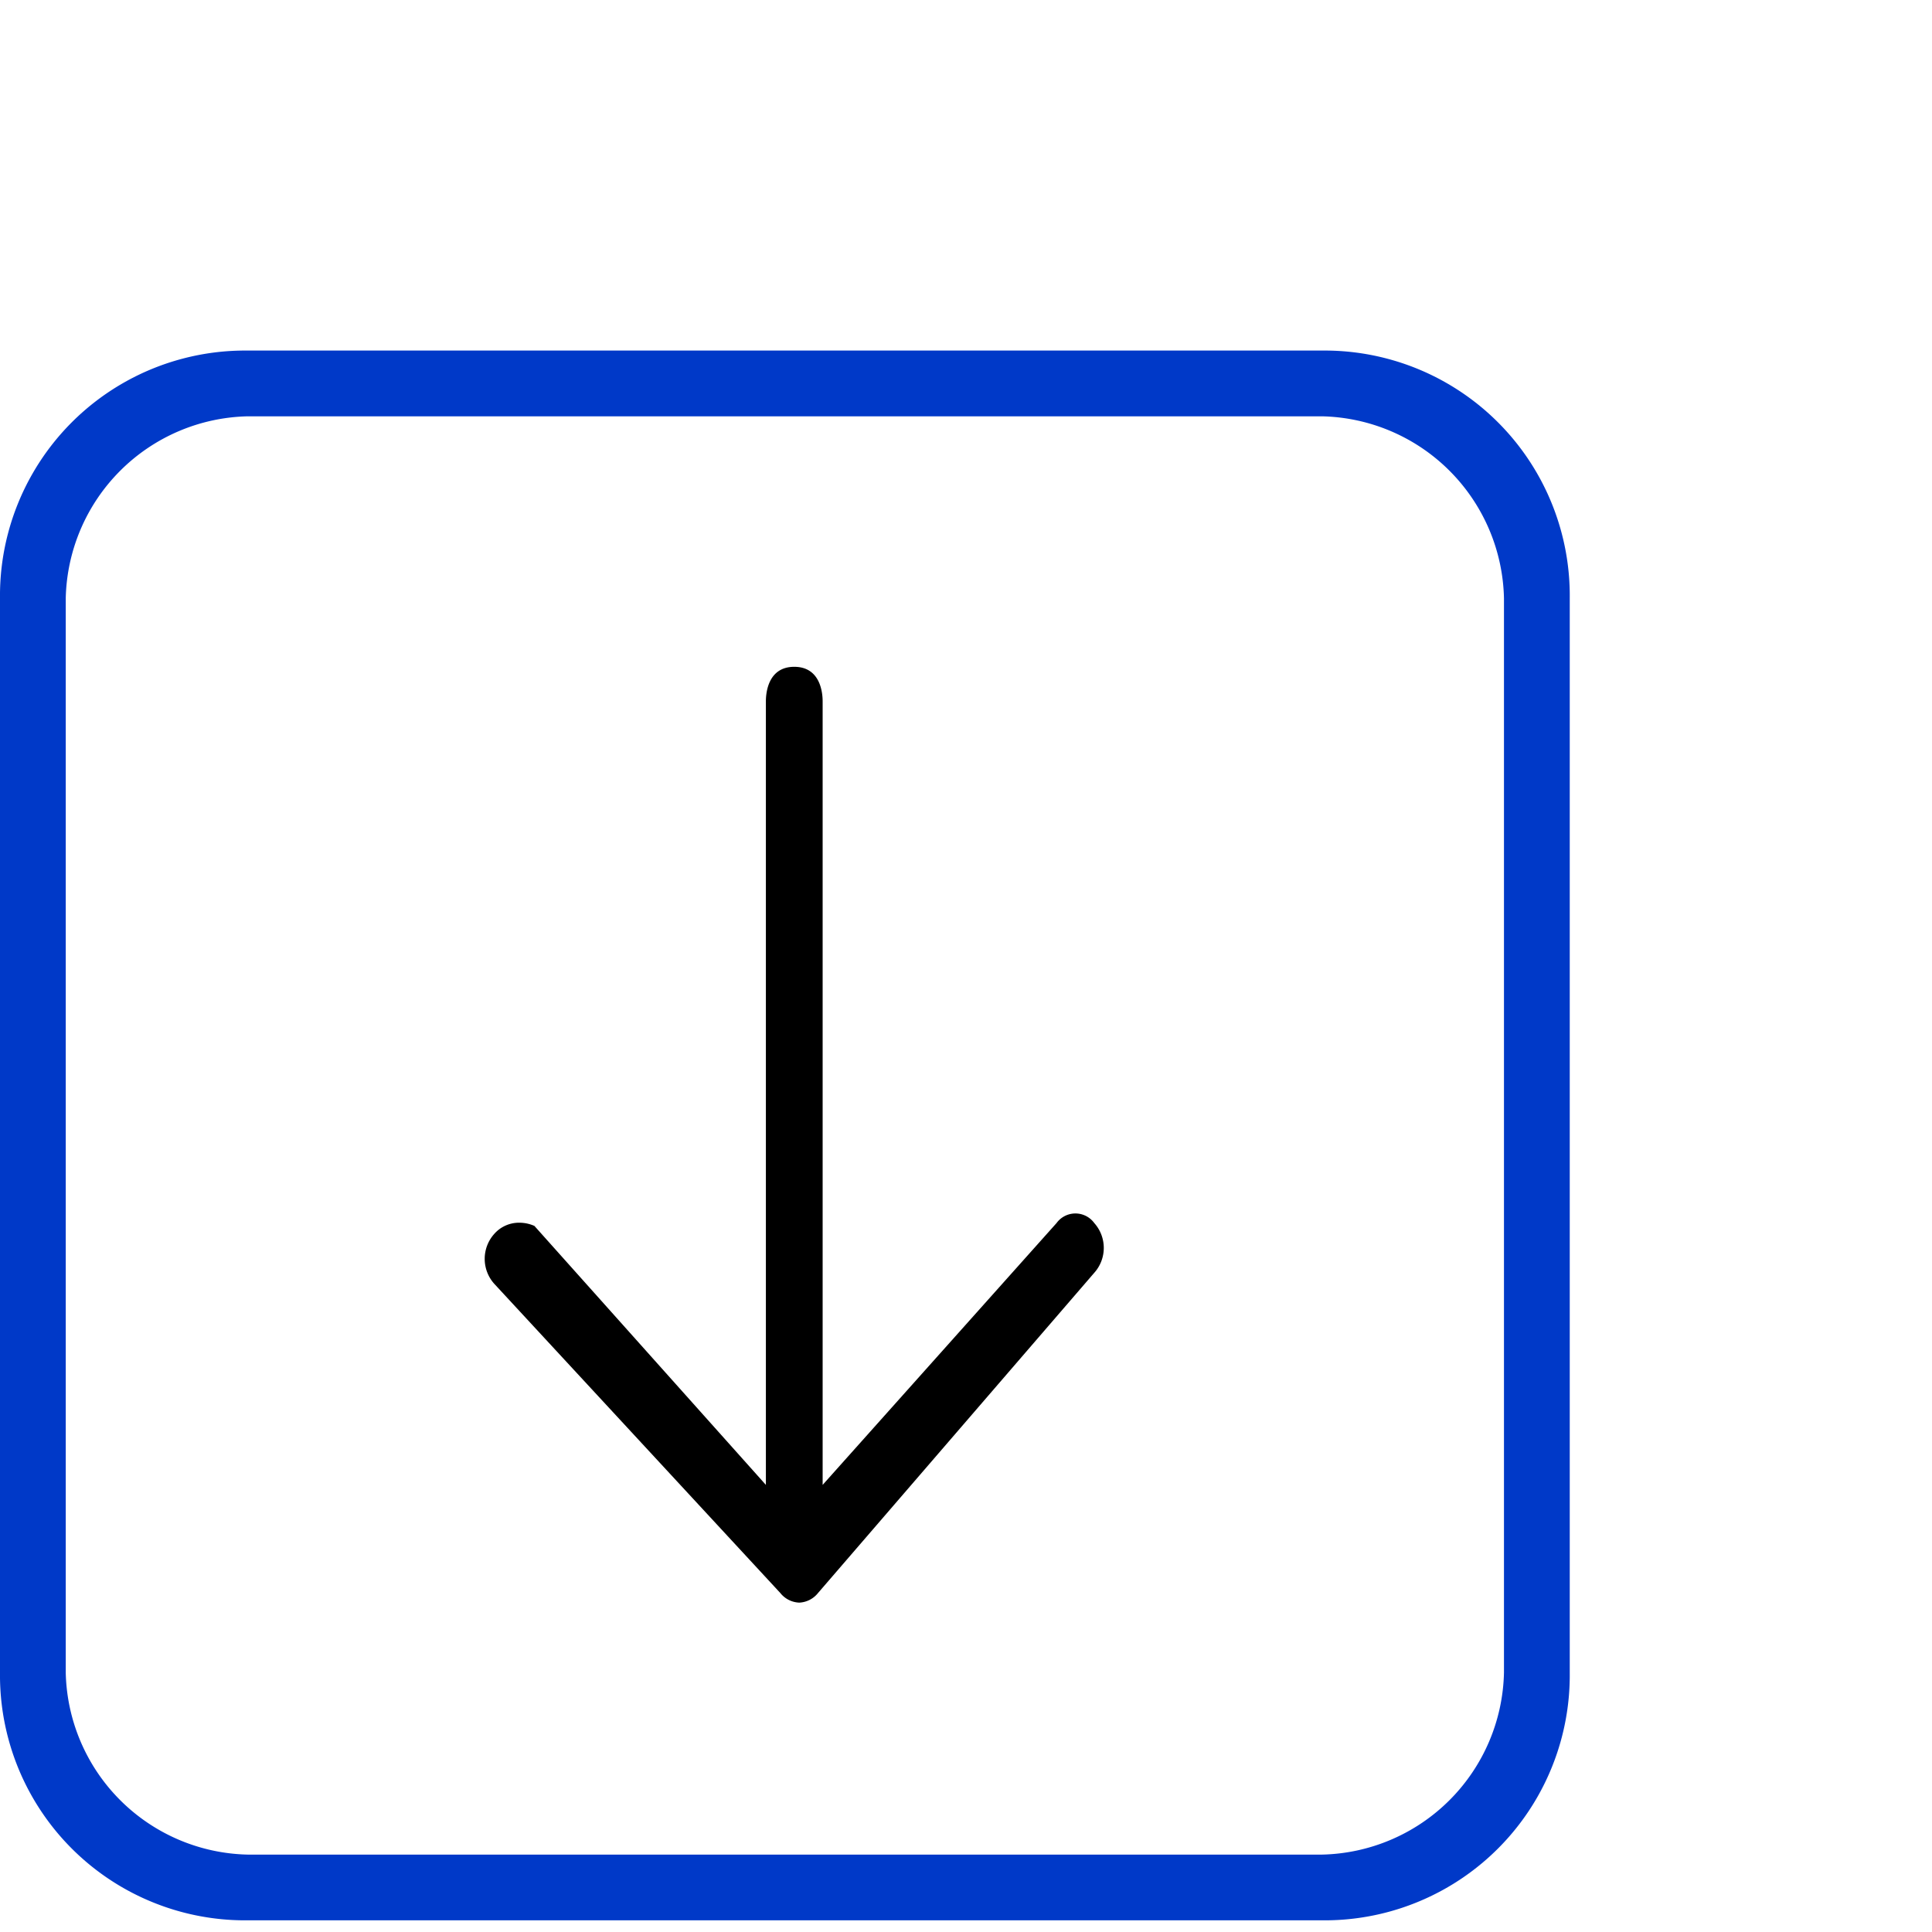
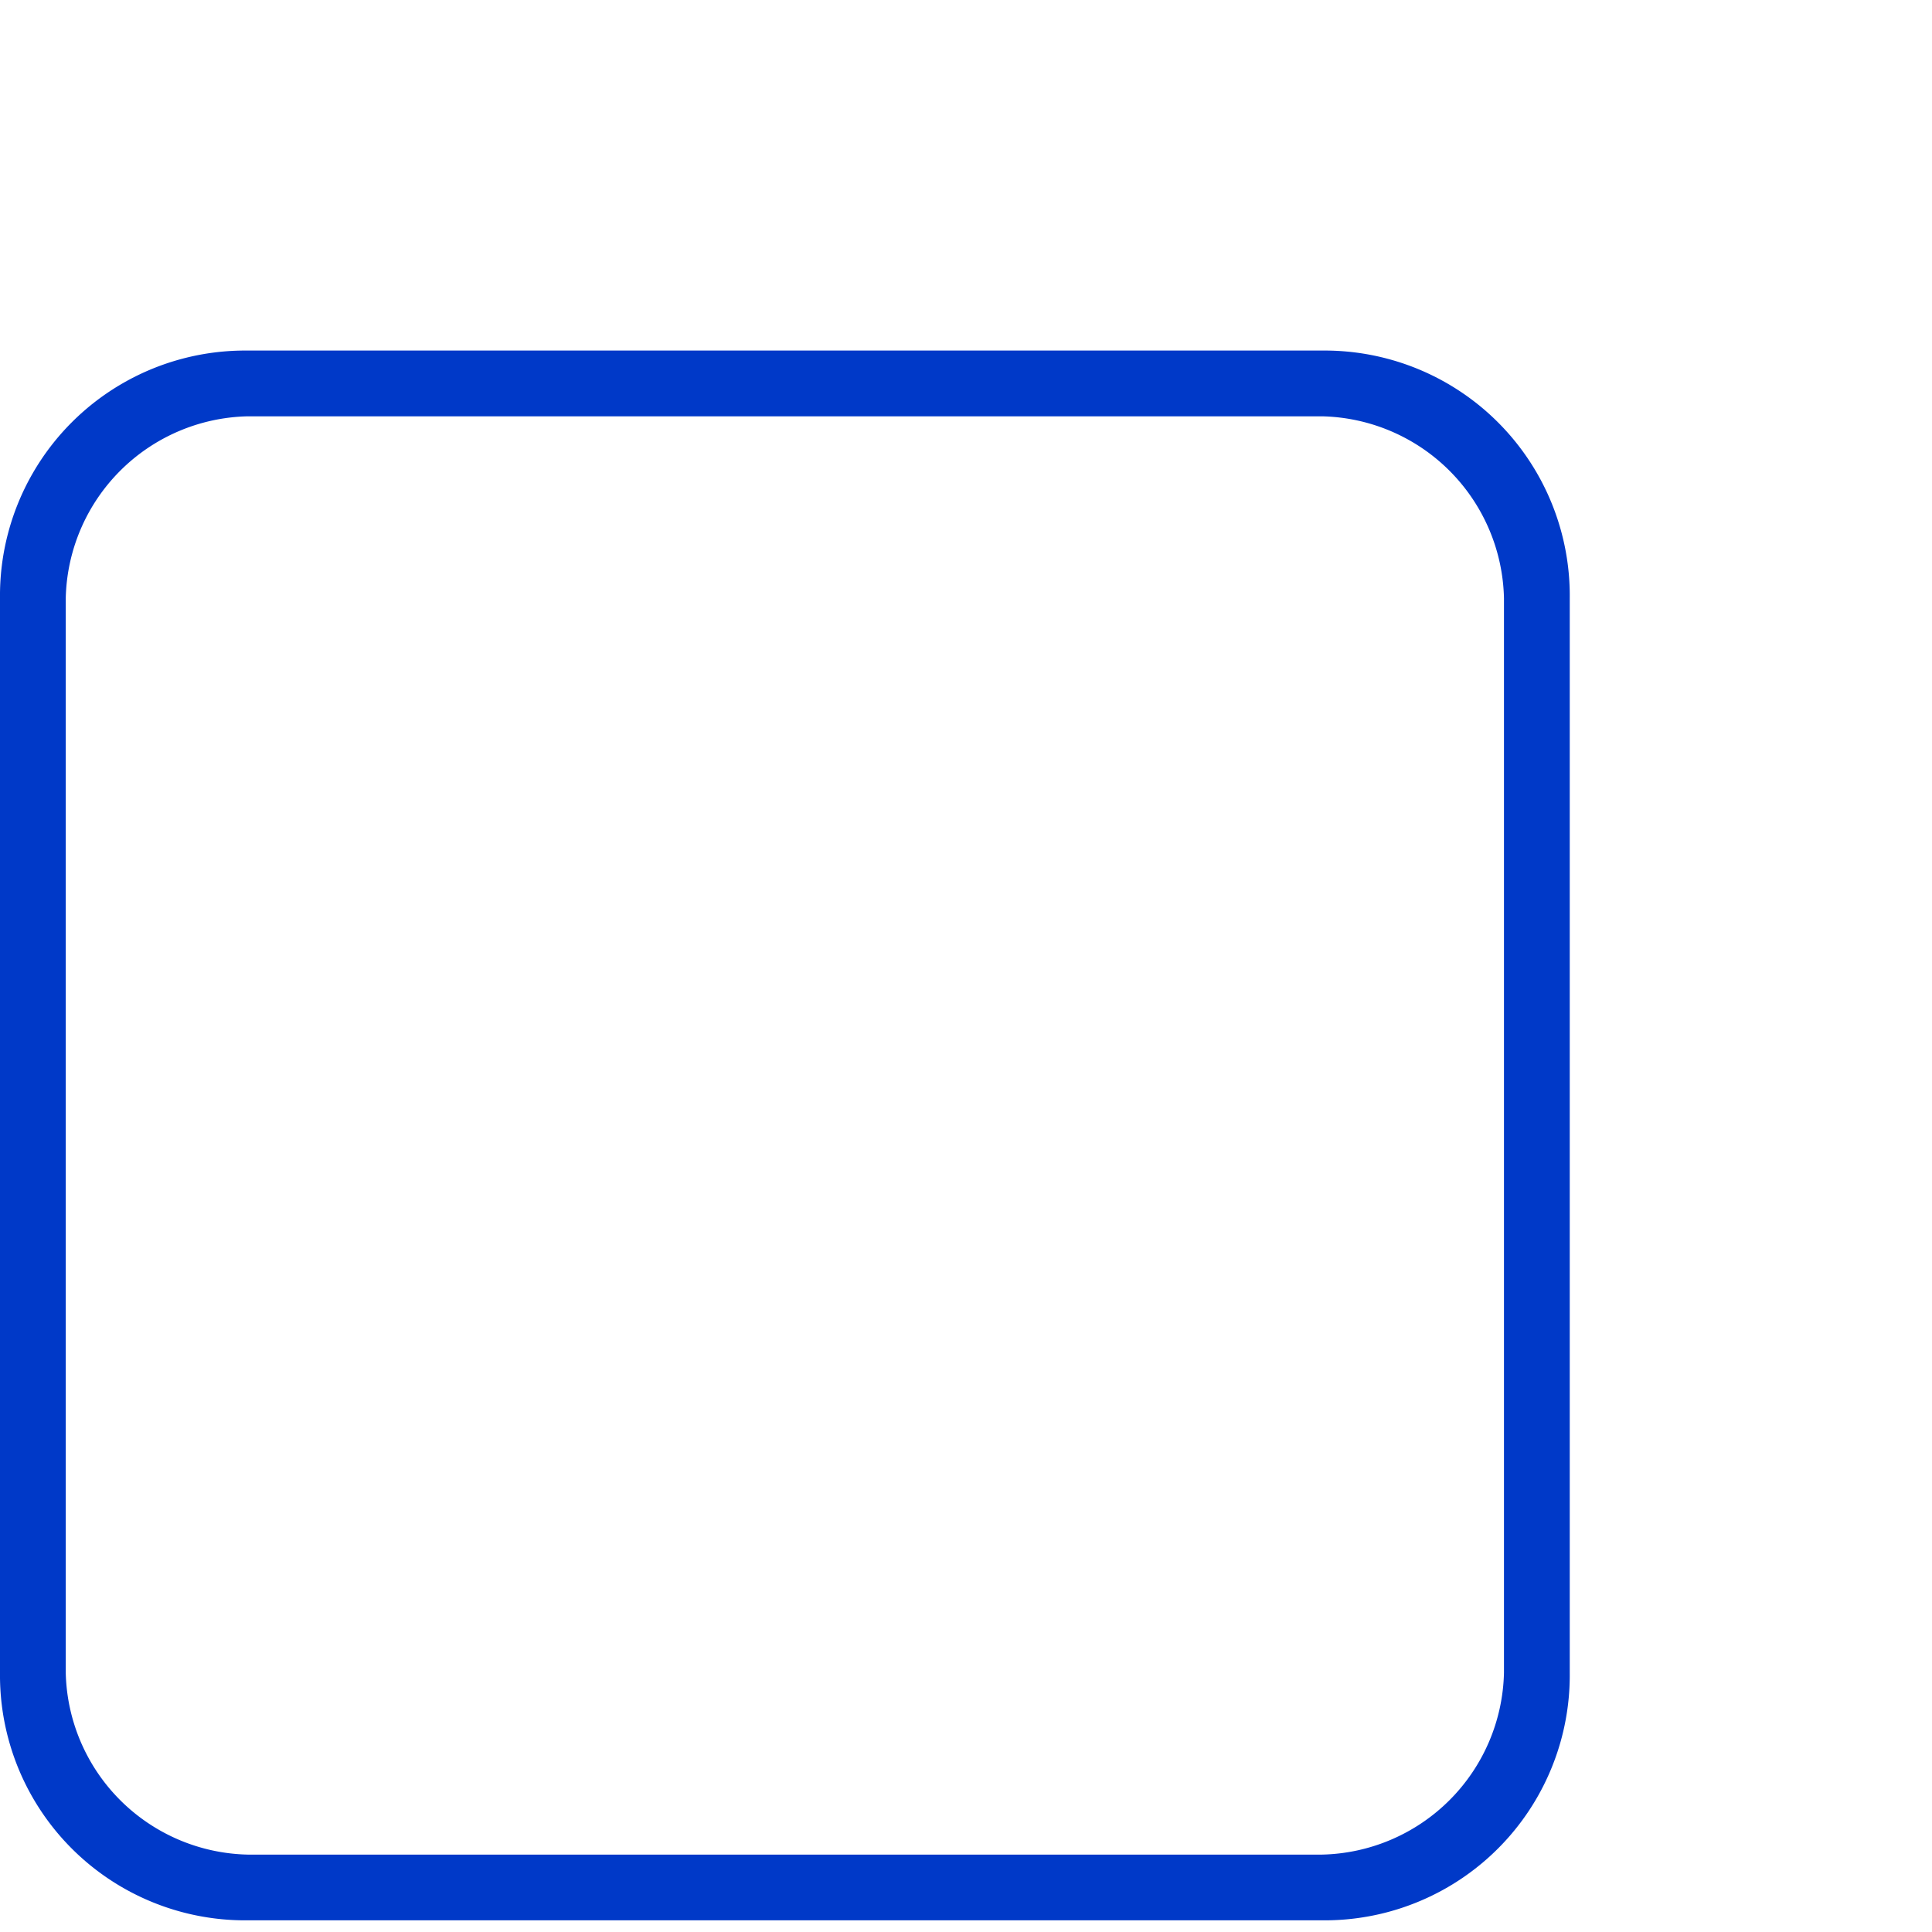
<svg xmlns="http://www.w3.org/2000/svg" width="64" height="64" viewBox="0 0 64 64">
  <g id="组_4463" data-name="组 4463" transform="translate(8363 -11296)">
    <path id="矩形_4437_-_轮廓" data-name="矩形 4437 - 轮廓" d="M1,1V63H63V1H1M0,0H64V64H0Z" transform="translate(-8363 11296)" fill="none" />
    <g id="组_4445" data-name="组 4445" transform="translate(-8590 10451.613)">
      <path id="减去_7" data-name="减去 7" d="M43.794,52H8.206A8.119,8.119,0,0,1,0,43.794V8.207A8.119,8.119,0,0,1,8.206,0H43.794A8.119,8.119,0,0,1,52,8.207V43.794A8.119,8.119,0,0,1,43.794,52ZM8.206,2.178A6.163,6.163,0,0,0,2.178,8.207V43.794a6.163,6.163,0,0,0,6.027,6.029H43.794a6.163,6.163,0,0,0,6.027-6.029V8.207a6.163,6.163,0,0,0-6.027-6.029Z" transform="translate(227 856)" fill="#0039c8" />
-       <path id="减去_6" data-name="减去 6" d="M10.416,31a.843.843,0,0,1-.624-.317L.311,20.434a1.237,1.237,0,0,1,0-1.644,1.091,1.091,0,0,1,.834-.375,1.239,1.239,0,0,1,.5.106L9.313,27.1V1.141c0-.268.068-1.141.94-1.141s.94.873.94,1.141V27.1l7.749-8.674a.773.773,0,0,1,1.249,0,1.235,1.235,0,0,1,0,1.648L11.038,30.684A.842.842,0,0,1,10.416,31Z" transform="translate(243.058 866.476)" />
    </g>
  </g>
</svg>